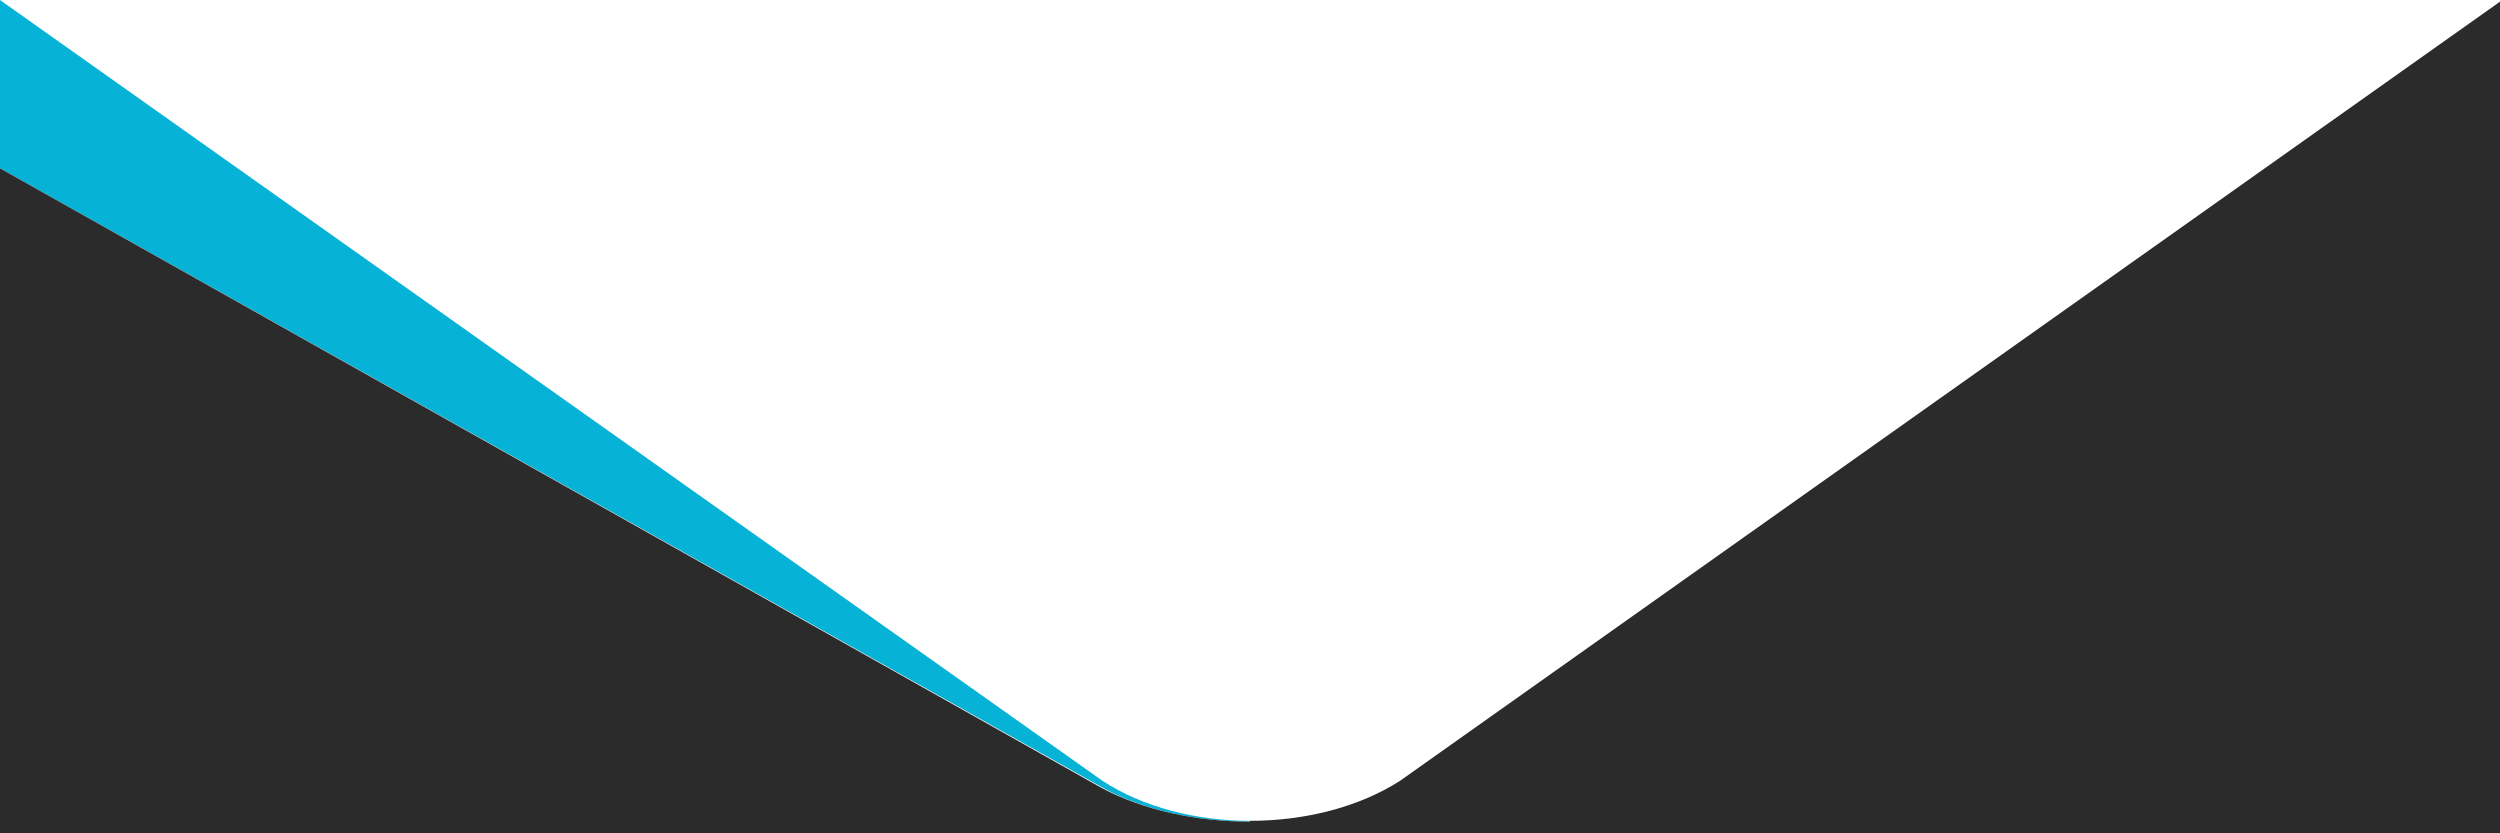
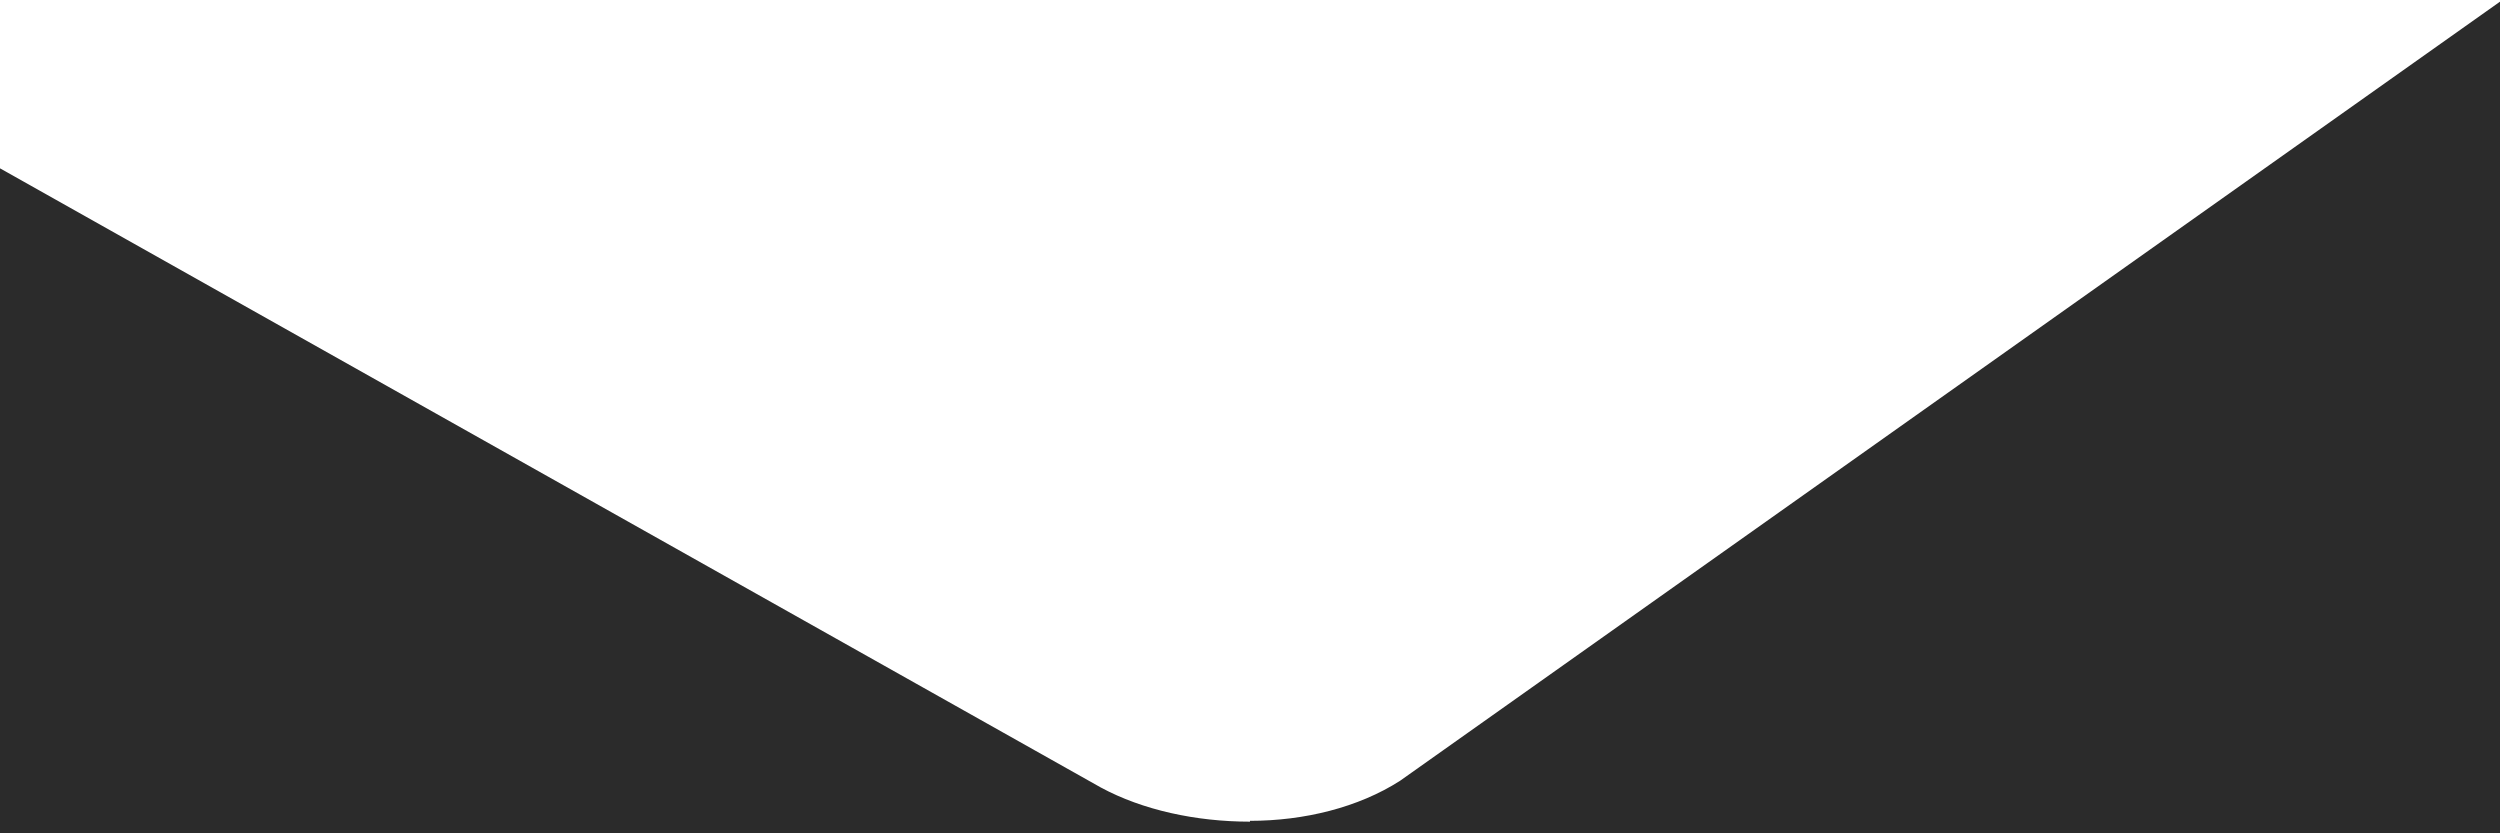
<svg xmlns="http://www.w3.org/2000/svg" version="1.1" id="Layer_1" x="0px" y="0px" viewBox="0 0 300 100" style="enable-background:new 0 0 300 100.5;" xml:space="preserve">
-   <path fill="#07B2D7" d="M132.3,93.7L132.3,93.7L0,0v20.2l132.1,74.2c4.9,2.8,11.4,4.2,17.9,4.2v-0.1C143.6,98.5,137.2,96.9,132.3,93.7z  " />
  <path fill="#2B2B2B" d="M300,100.5V0.2L168,93.7c-5,3.2-11.5,4.8-18,4.8v0.1c-6.5,0-12.9-1.4-17.9-4.1L0,20.2v80.3H300z" />
</svg>